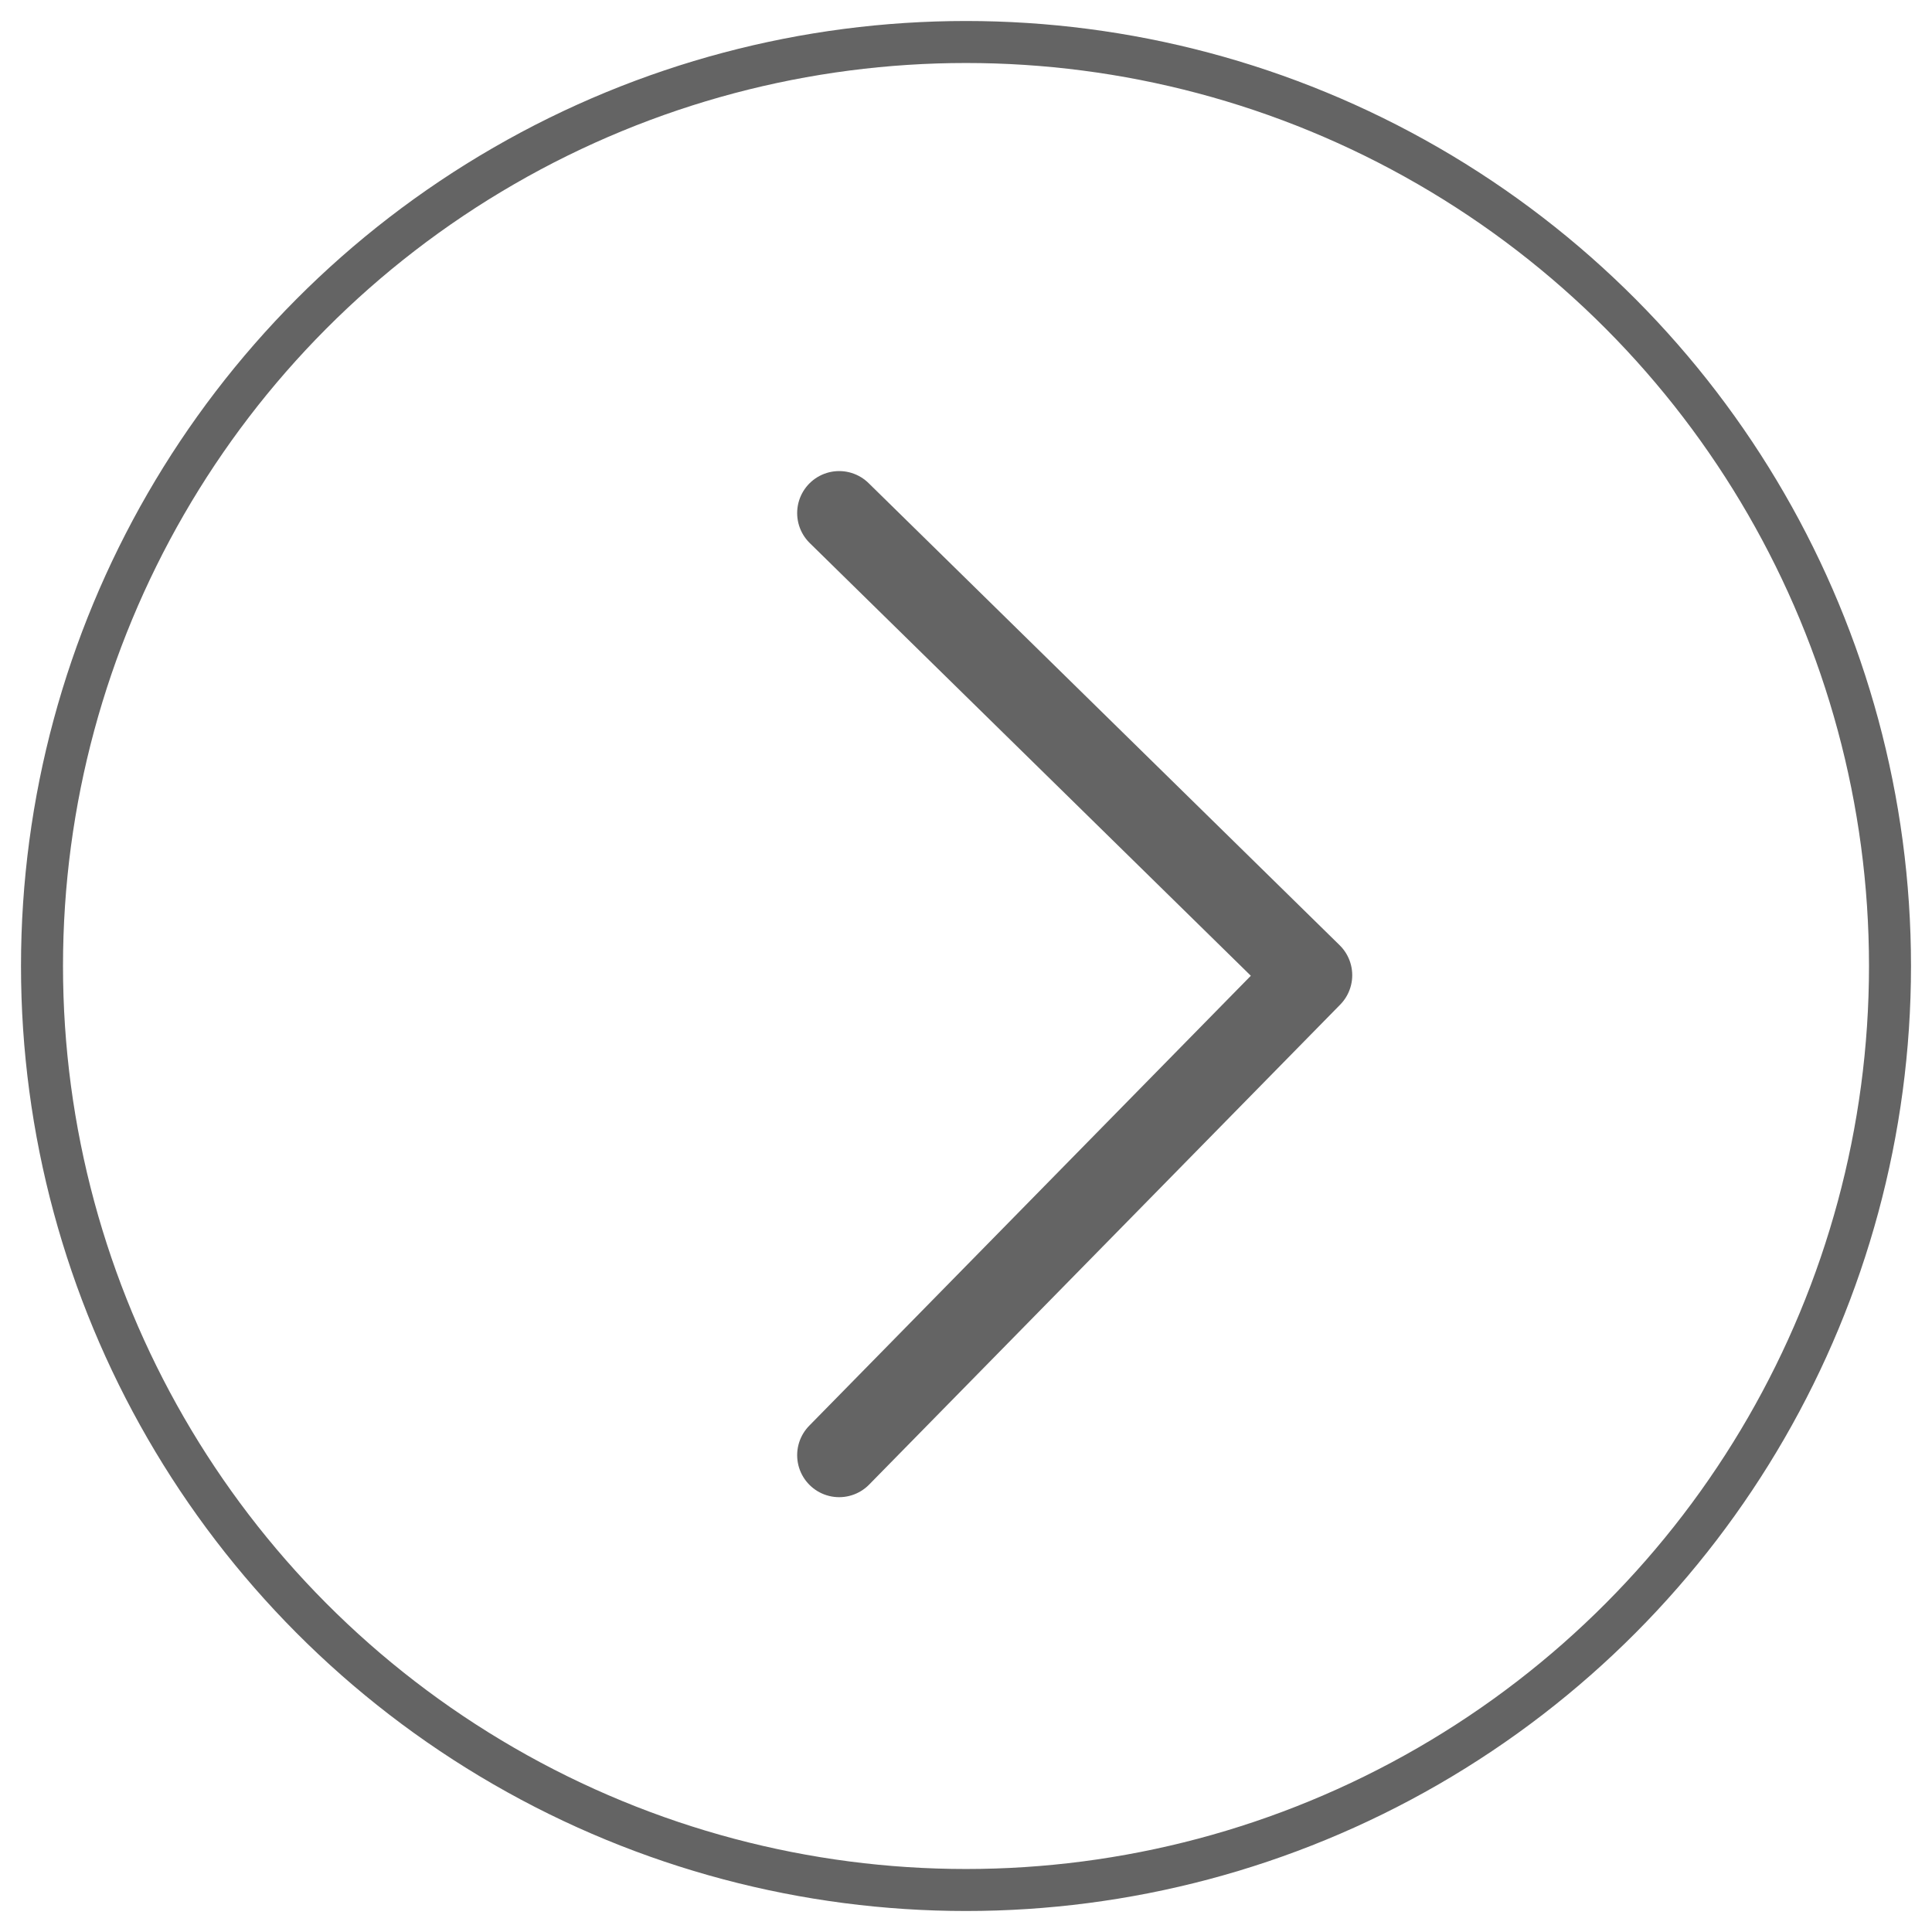
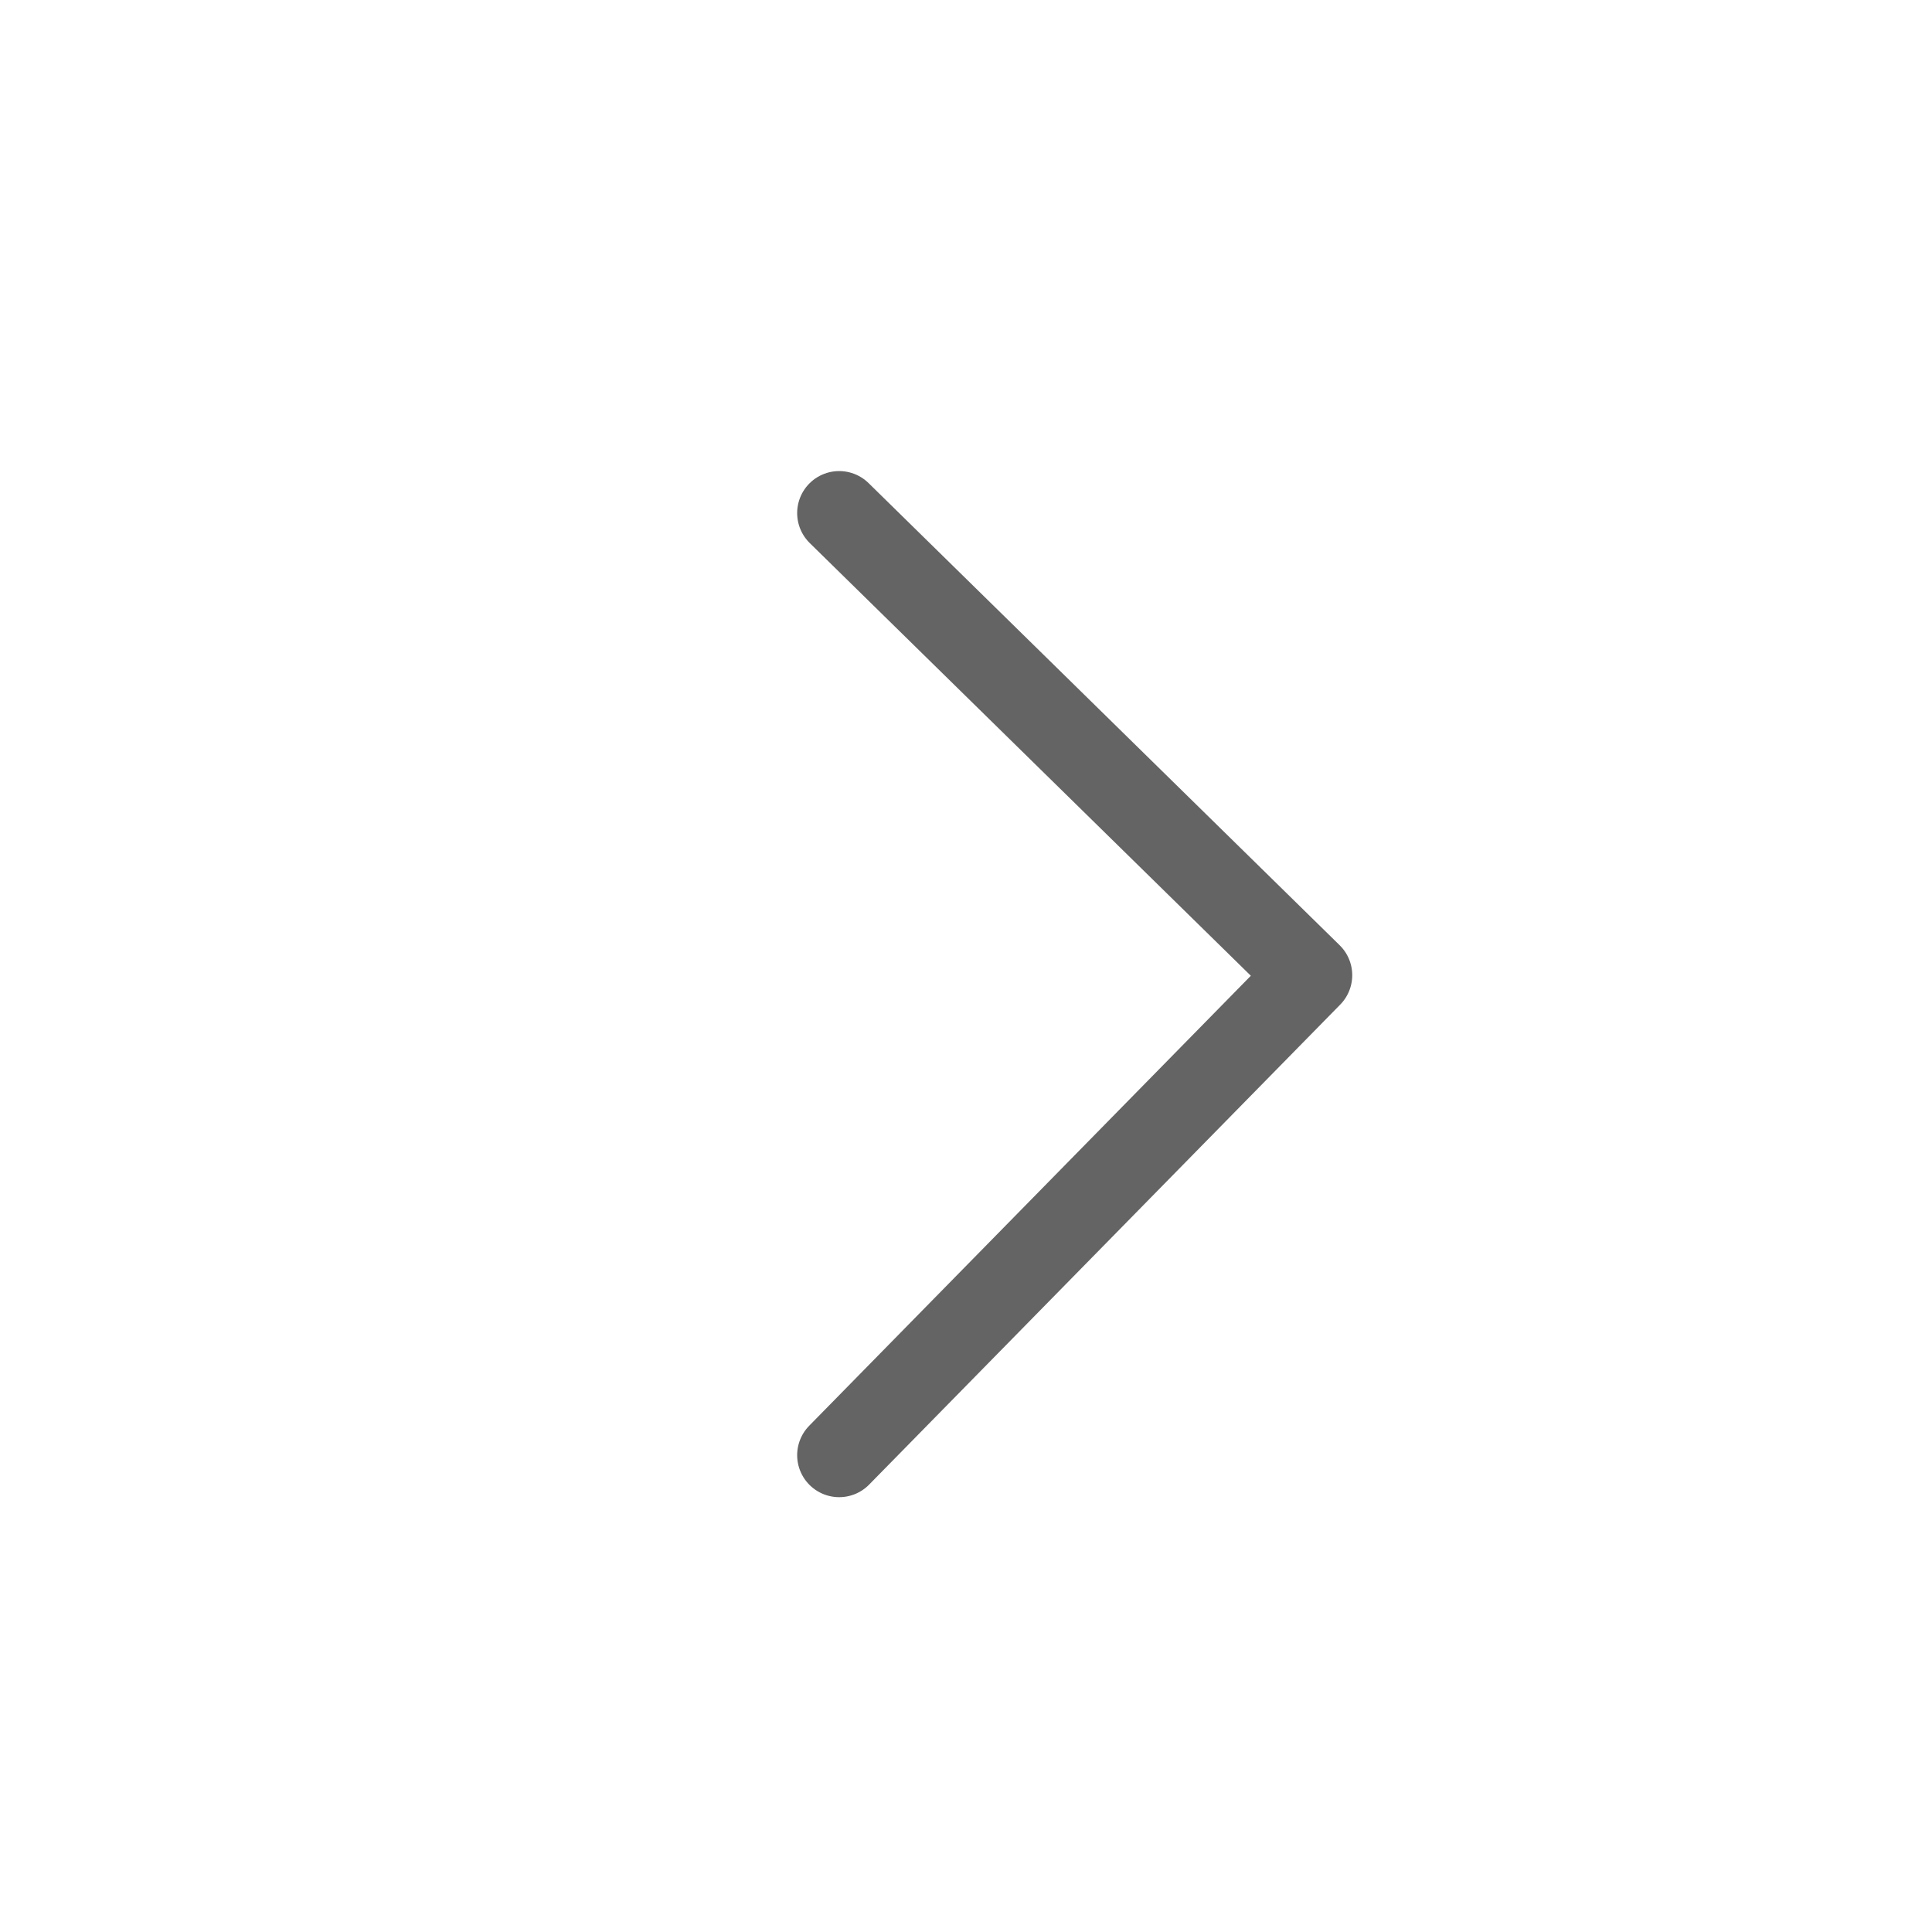
<svg xmlns="http://www.w3.org/2000/svg" width="46px" height="46px" viewBox="0 0 46 46">
  <title>arrow-right</title>
  <desc>Created with Sketch.</desc>
  <g id="01-5.-新聞室" stroke="none" stroke-width="1" fill="none" fill-rule="evenodd">
    <g id="Group-10" transform="translate(-220, 1)" stroke="#646464">
      <g id="arrow-right" transform="translate(221, 0)">
        <polyline id="arrow-circle-right" stroke-width="2" stroke-linecap="round" stroke-linejoin="round" points="18.98 11.216 30.196 22.219 18.98 33.647" />
-         <circle id="arrow-circle" cx="22" cy="22" r="22" />
      </g>
    </g>
  </g>
</svg>